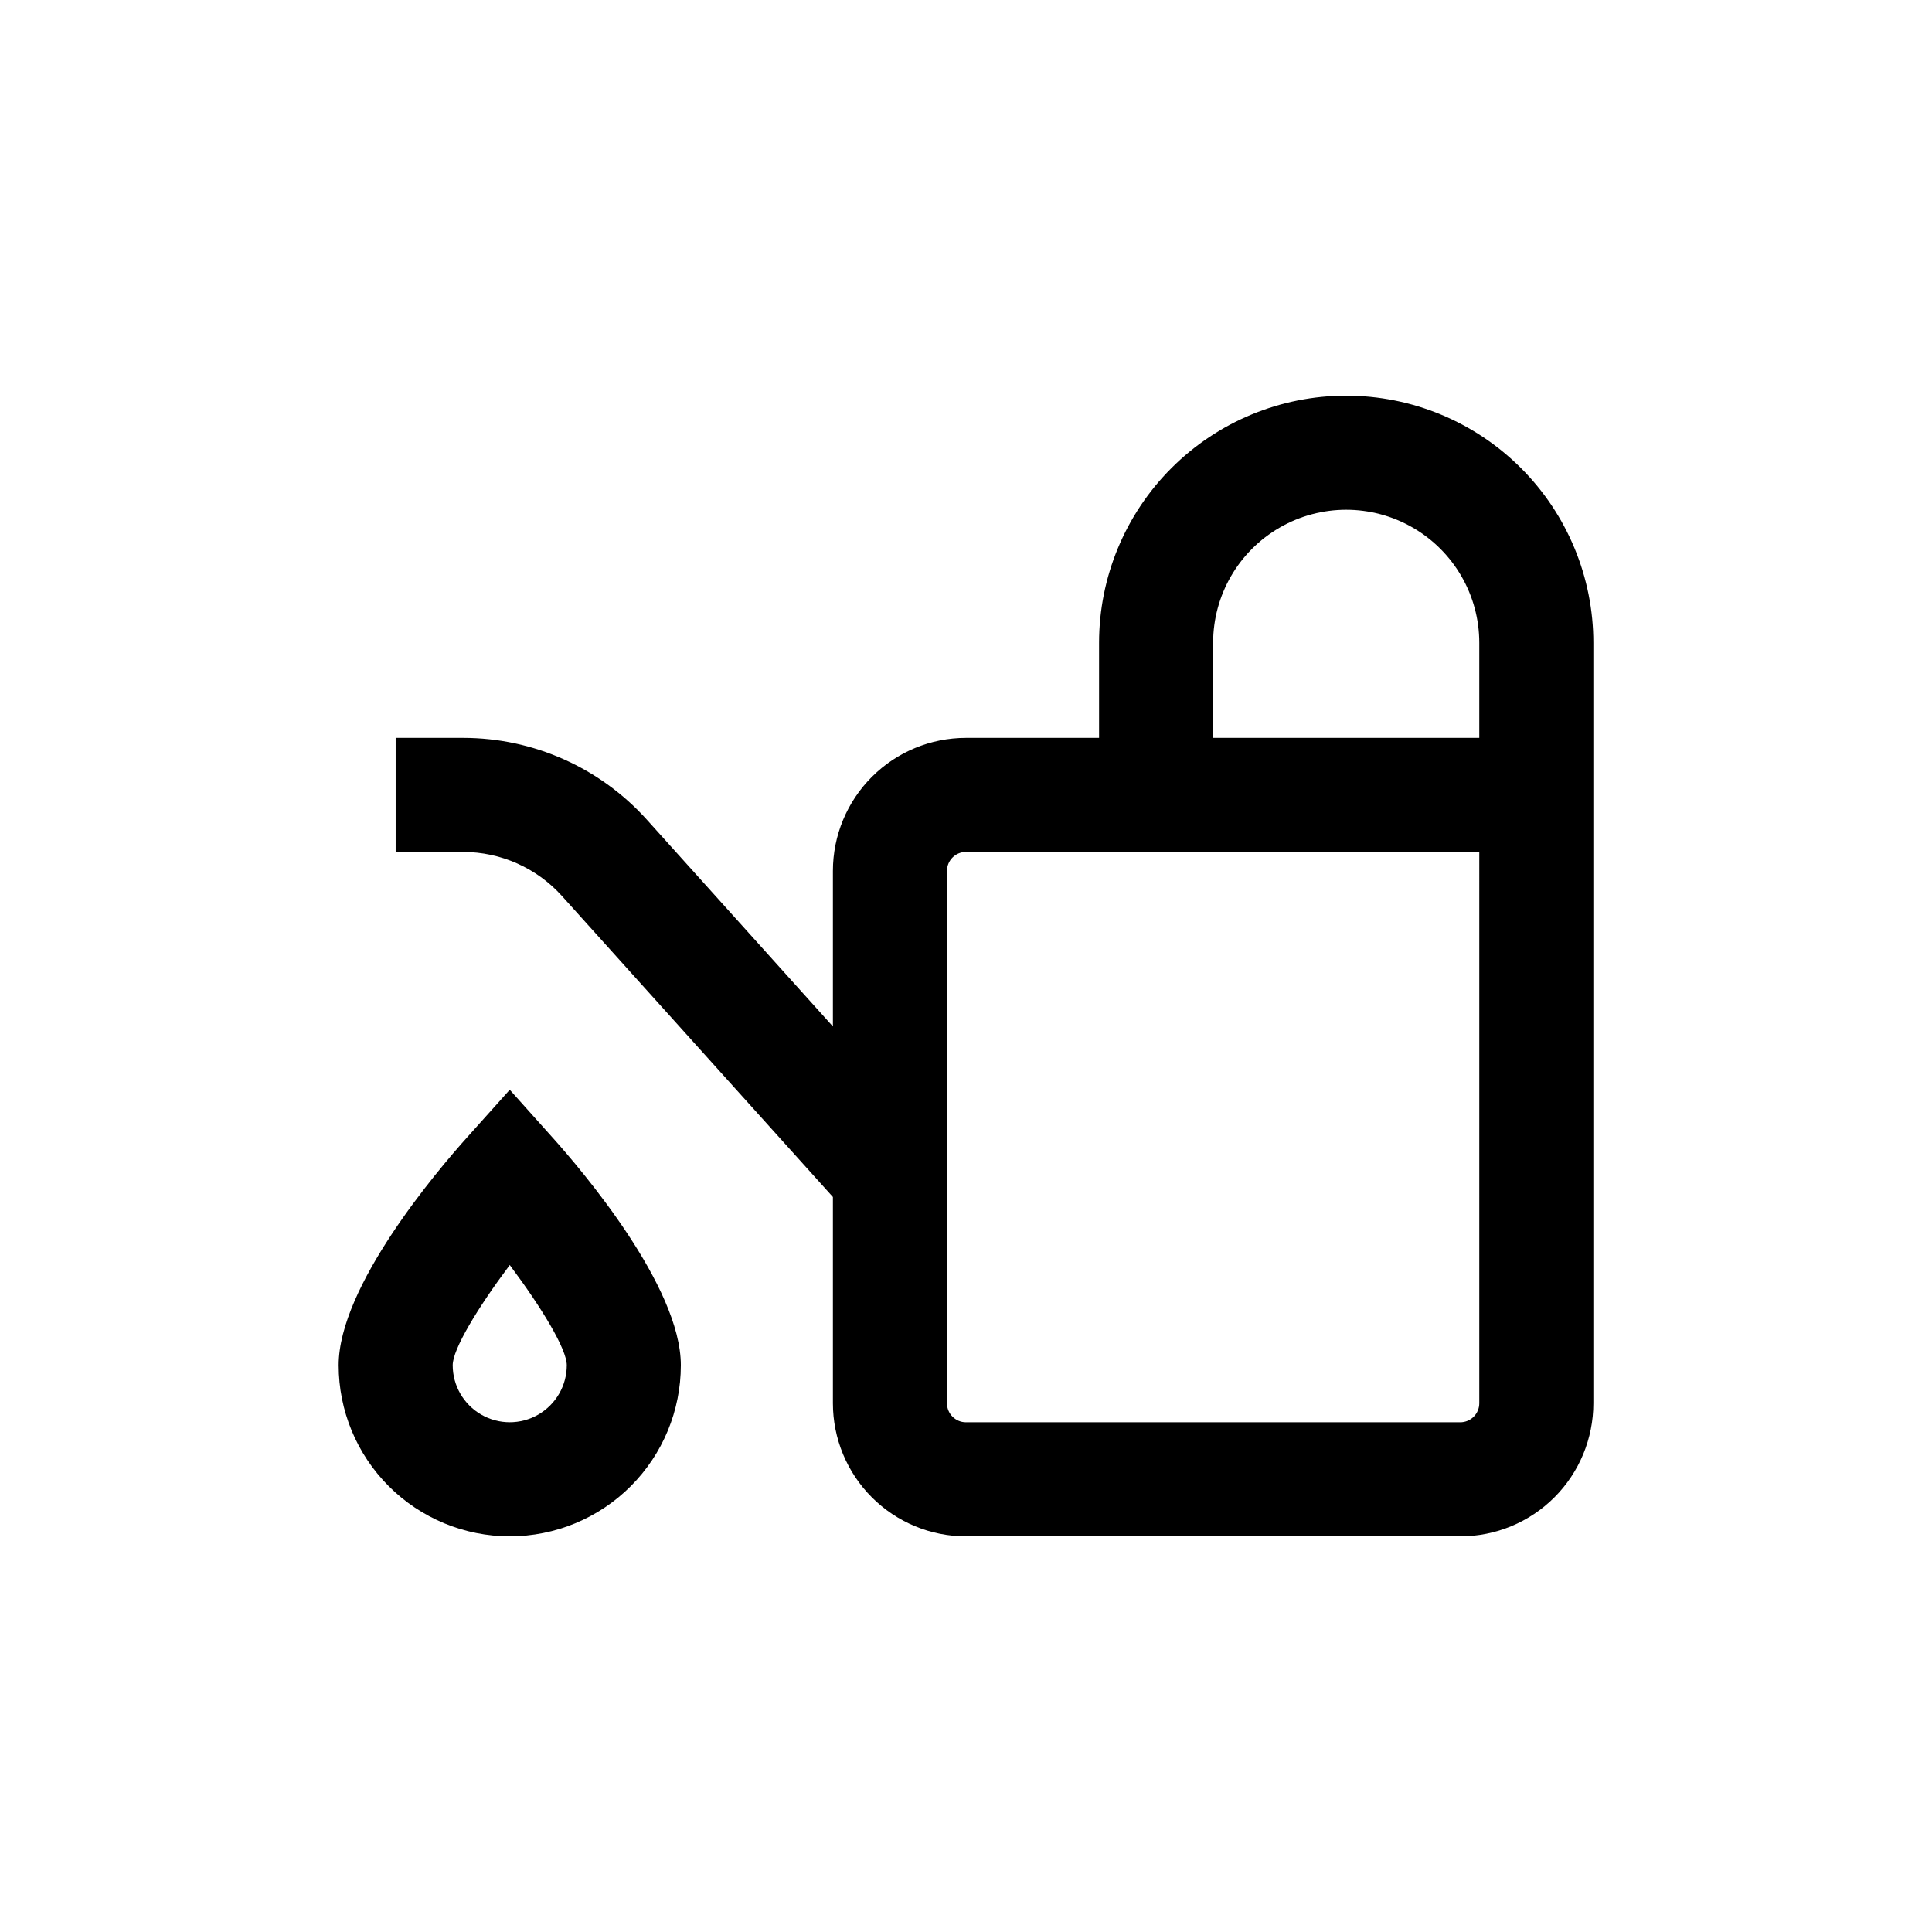
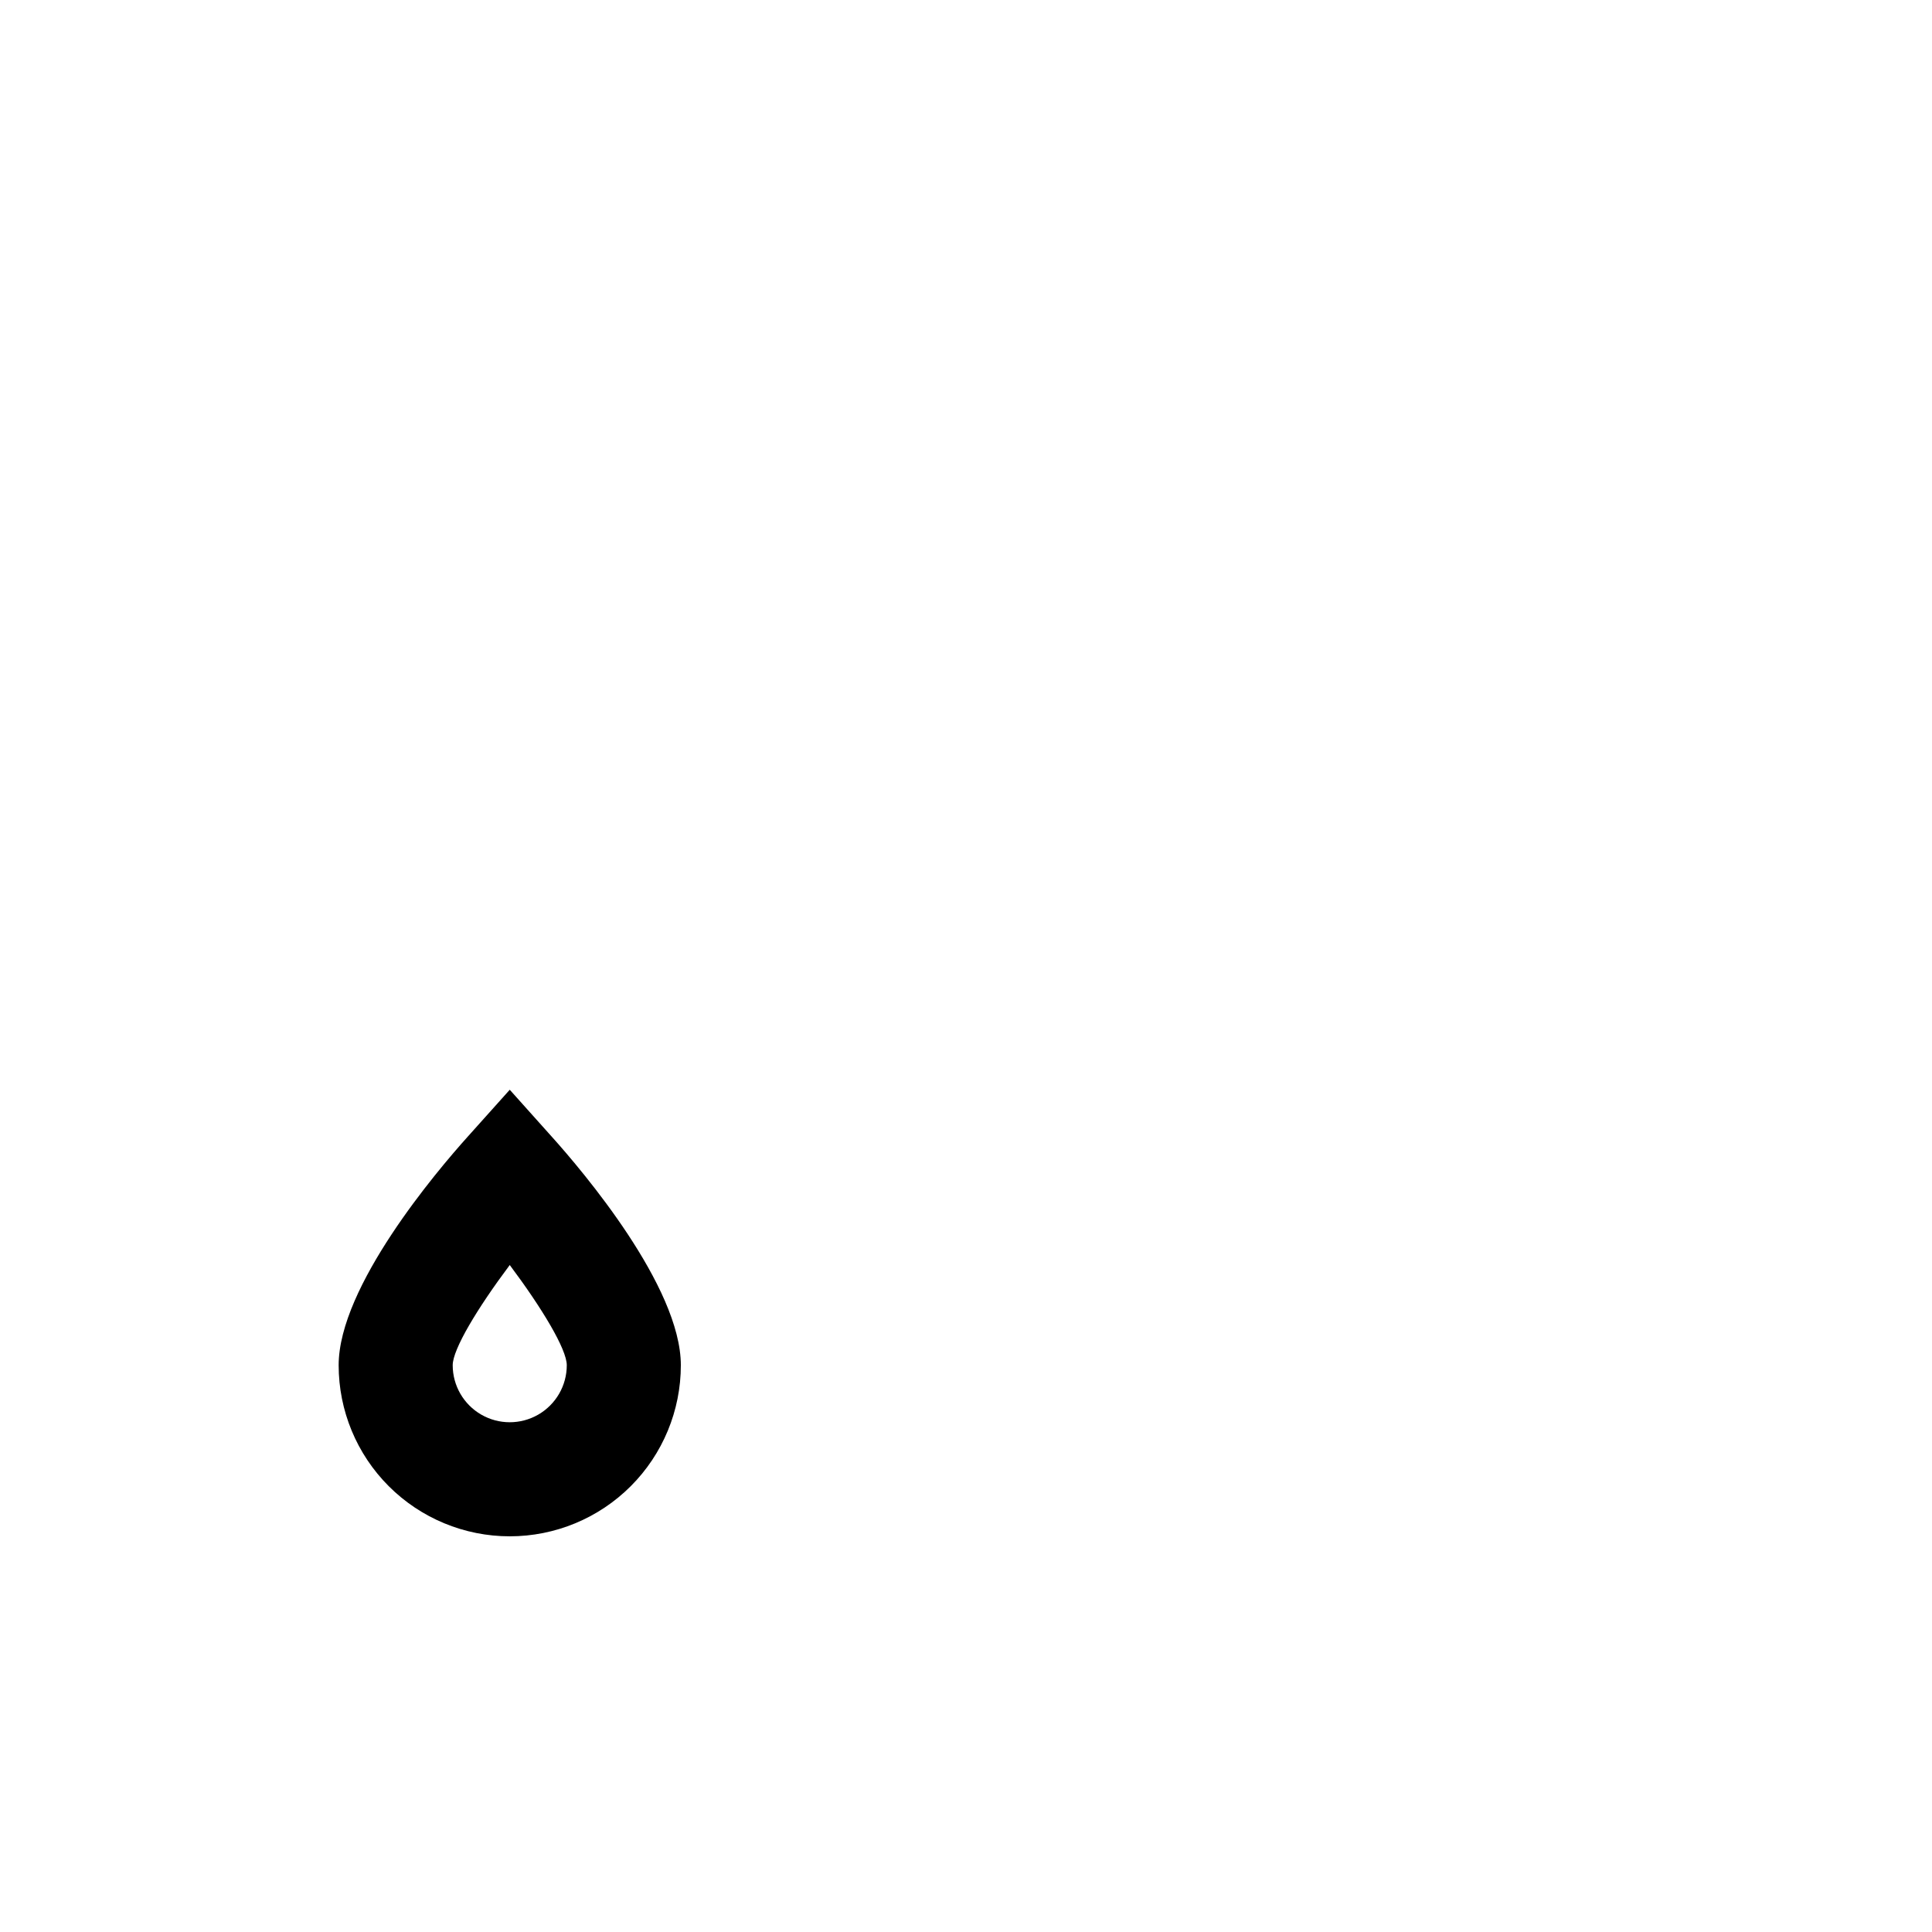
<svg xmlns="http://www.w3.org/2000/svg" fill="#000000" width="800px" height="800px" version="1.1" viewBox="144 144 512 512">
  <g>
-     <path d="m500.76 248.86c-17.371 0-34.031 6.902-46.312 19.184-12.285 12.281-19.184 28.941-19.184 46.312v25.191h-35.266c-9.355 0-18.324 3.715-24.938 10.328-6.613 6.613-10.332 15.582-10.332 24.938v41.211l-49.32-54.812c-12.422-13.793-30.109-21.668-48.668-21.664h-17.887v30.23h17.887v-0.004c9.992 0.008 19.516 4.258 26.195 11.688l71.793 79.754v54.664c0 9.352 3.719 18.324 10.332 24.938s15.582 10.328 24.938 10.328h130.99c9.355 0 18.324-3.715 24.938-10.328s10.328-15.586 10.328-24.938v-201.52c0-17.371-6.898-34.031-19.18-46.312-12.285-12.281-28.945-19.184-46.312-19.184zm35.266 267.02c0 1.336-0.531 2.617-1.477 3.562-0.945 0.945-2.227 1.477-3.562 1.477h-130.99c-2.785 0-5.039-2.258-5.039-5.039v-141.07c0-2.781 2.254-5.039 5.039-5.039h136.03zm0-176.33h-70.535v-25.191c0-12.602 6.723-24.242 17.637-30.543 10.91-6.301 24.352-6.301 35.266 0 10.91 6.301 17.633 17.941 17.633 30.543z" />
-     <path d="m279.09 551.14c12.023 0 23.559-4.777 32.059-13.281 8.504-8.504 13.281-20.035 13.281-32.062 0-20.859-26.098-51.539-34.109-60.457l-11.23-12.543-11.238 12.543c-8.008 8.918-34.105 39.602-34.105 60.457 0 12.027 4.777 23.559 13.281 32.062 8.504 8.504 20.035 13.281 32.062 13.281zm0-71.895c8.562 11.438 15.113 22.32 15.113 26.551 0 5.402-2.883 10.391-7.559 13.09s-10.438 2.699-15.113 0c-4.676-2.699-7.559-7.688-7.559-13.09 0-4.231 6.551-15.113 15.117-26.551z" />
+     <path d="m279.09 551.14c12.023 0 23.559-4.777 32.059-13.281 8.504-8.504 13.281-20.035 13.281-32.062 0-20.859-26.098-51.539-34.109-60.457l-11.23-12.543-11.238 12.543c-8.008 8.918-34.105 39.602-34.105 60.457 0 12.027 4.777 23.559 13.281 32.062 8.504 8.504 20.035 13.281 32.062 13.281zm0-71.895c8.562 11.438 15.113 22.32 15.113 26.551 0 5.402-2.883 10.391-7.559 13.09s-10.438 2.699-15.113 0c-4.676-2.699-7.559-7.688-7.559-13.09 0-4.231 6.551-15.113 15.117-26.551" />
  </g>
</svg>